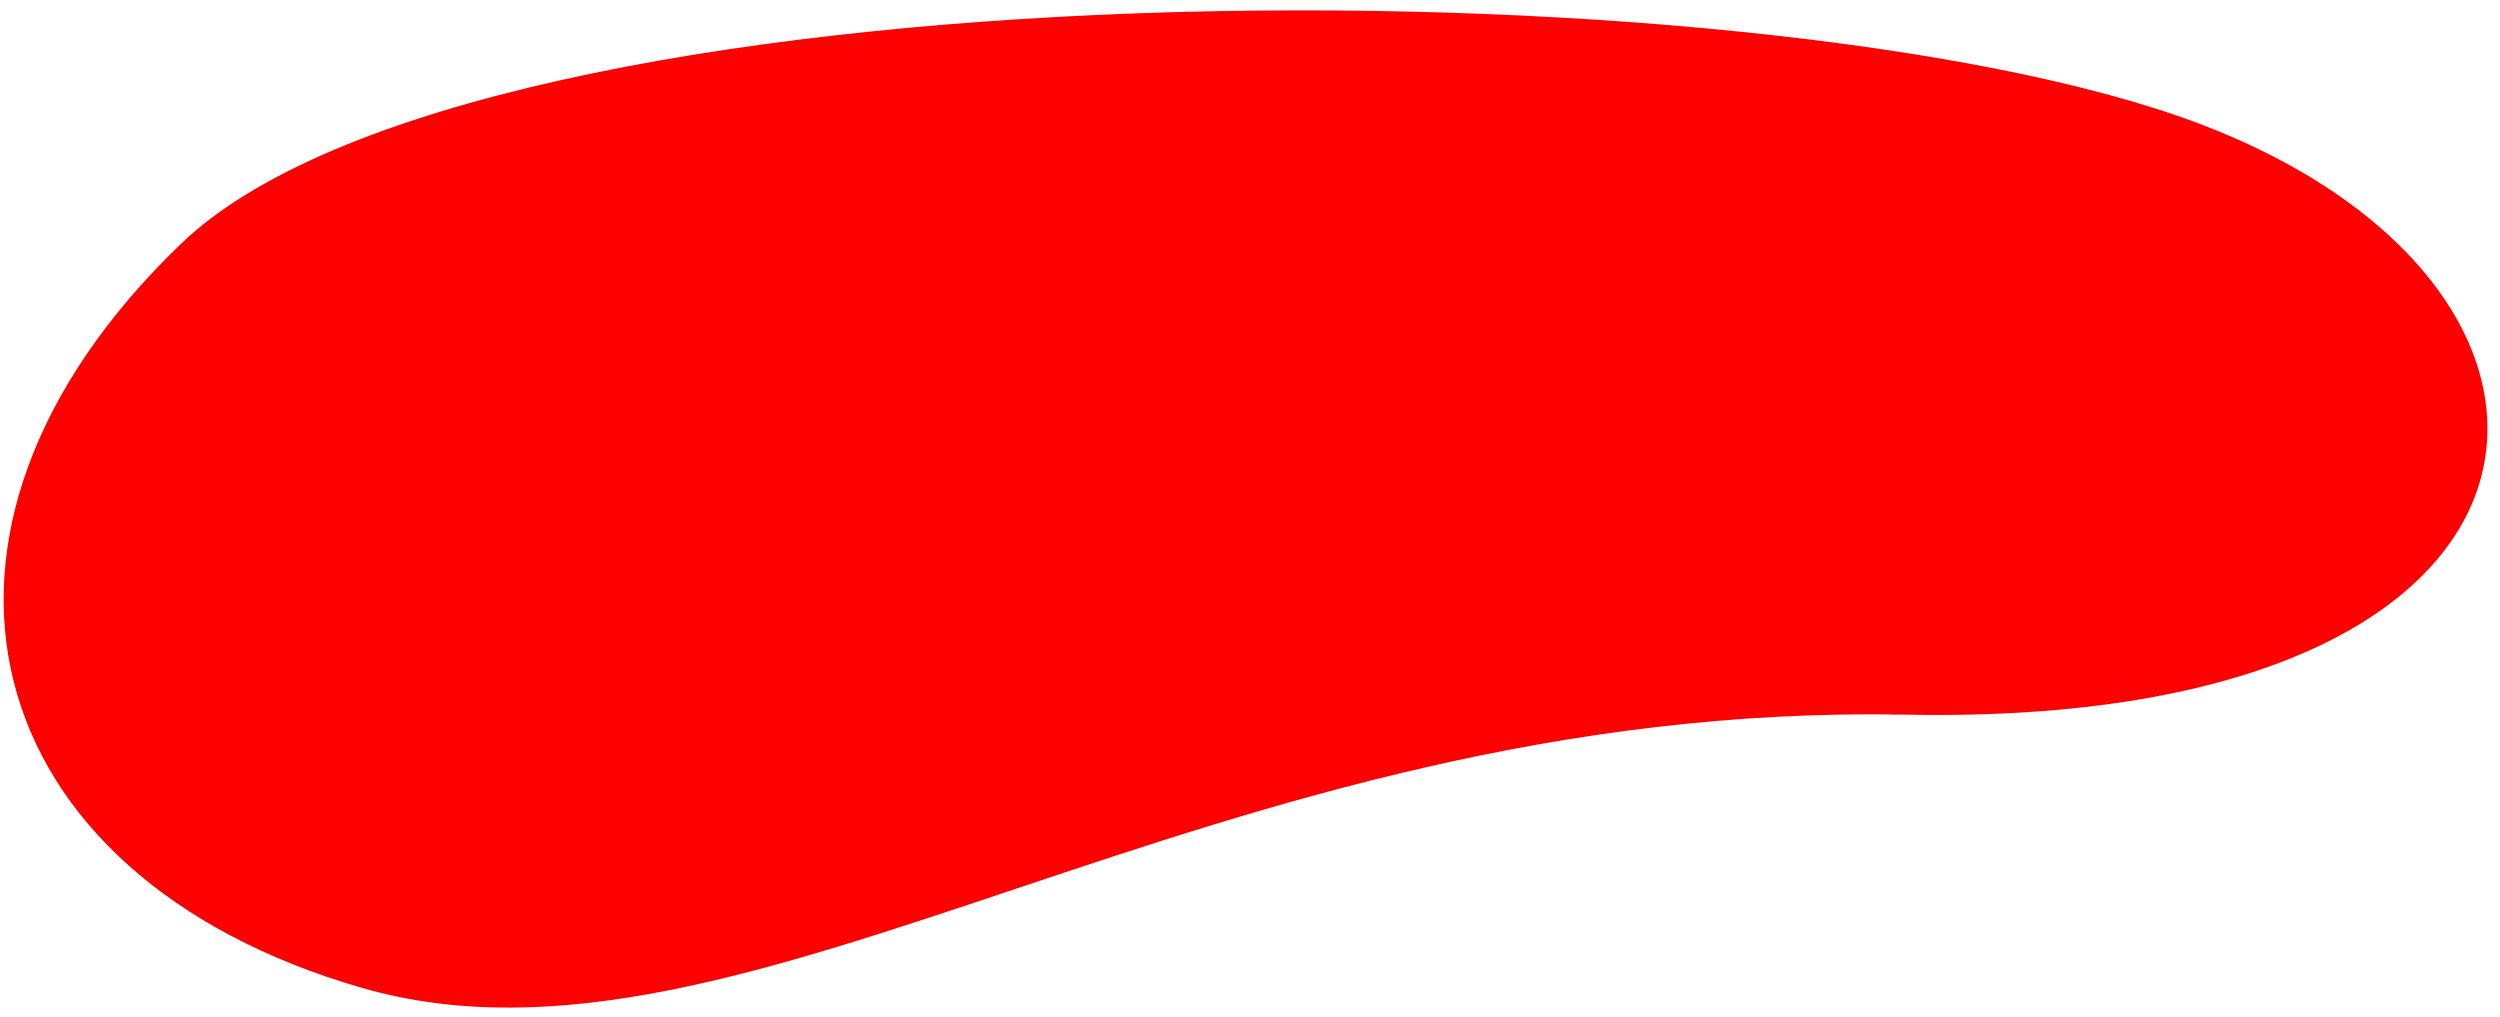
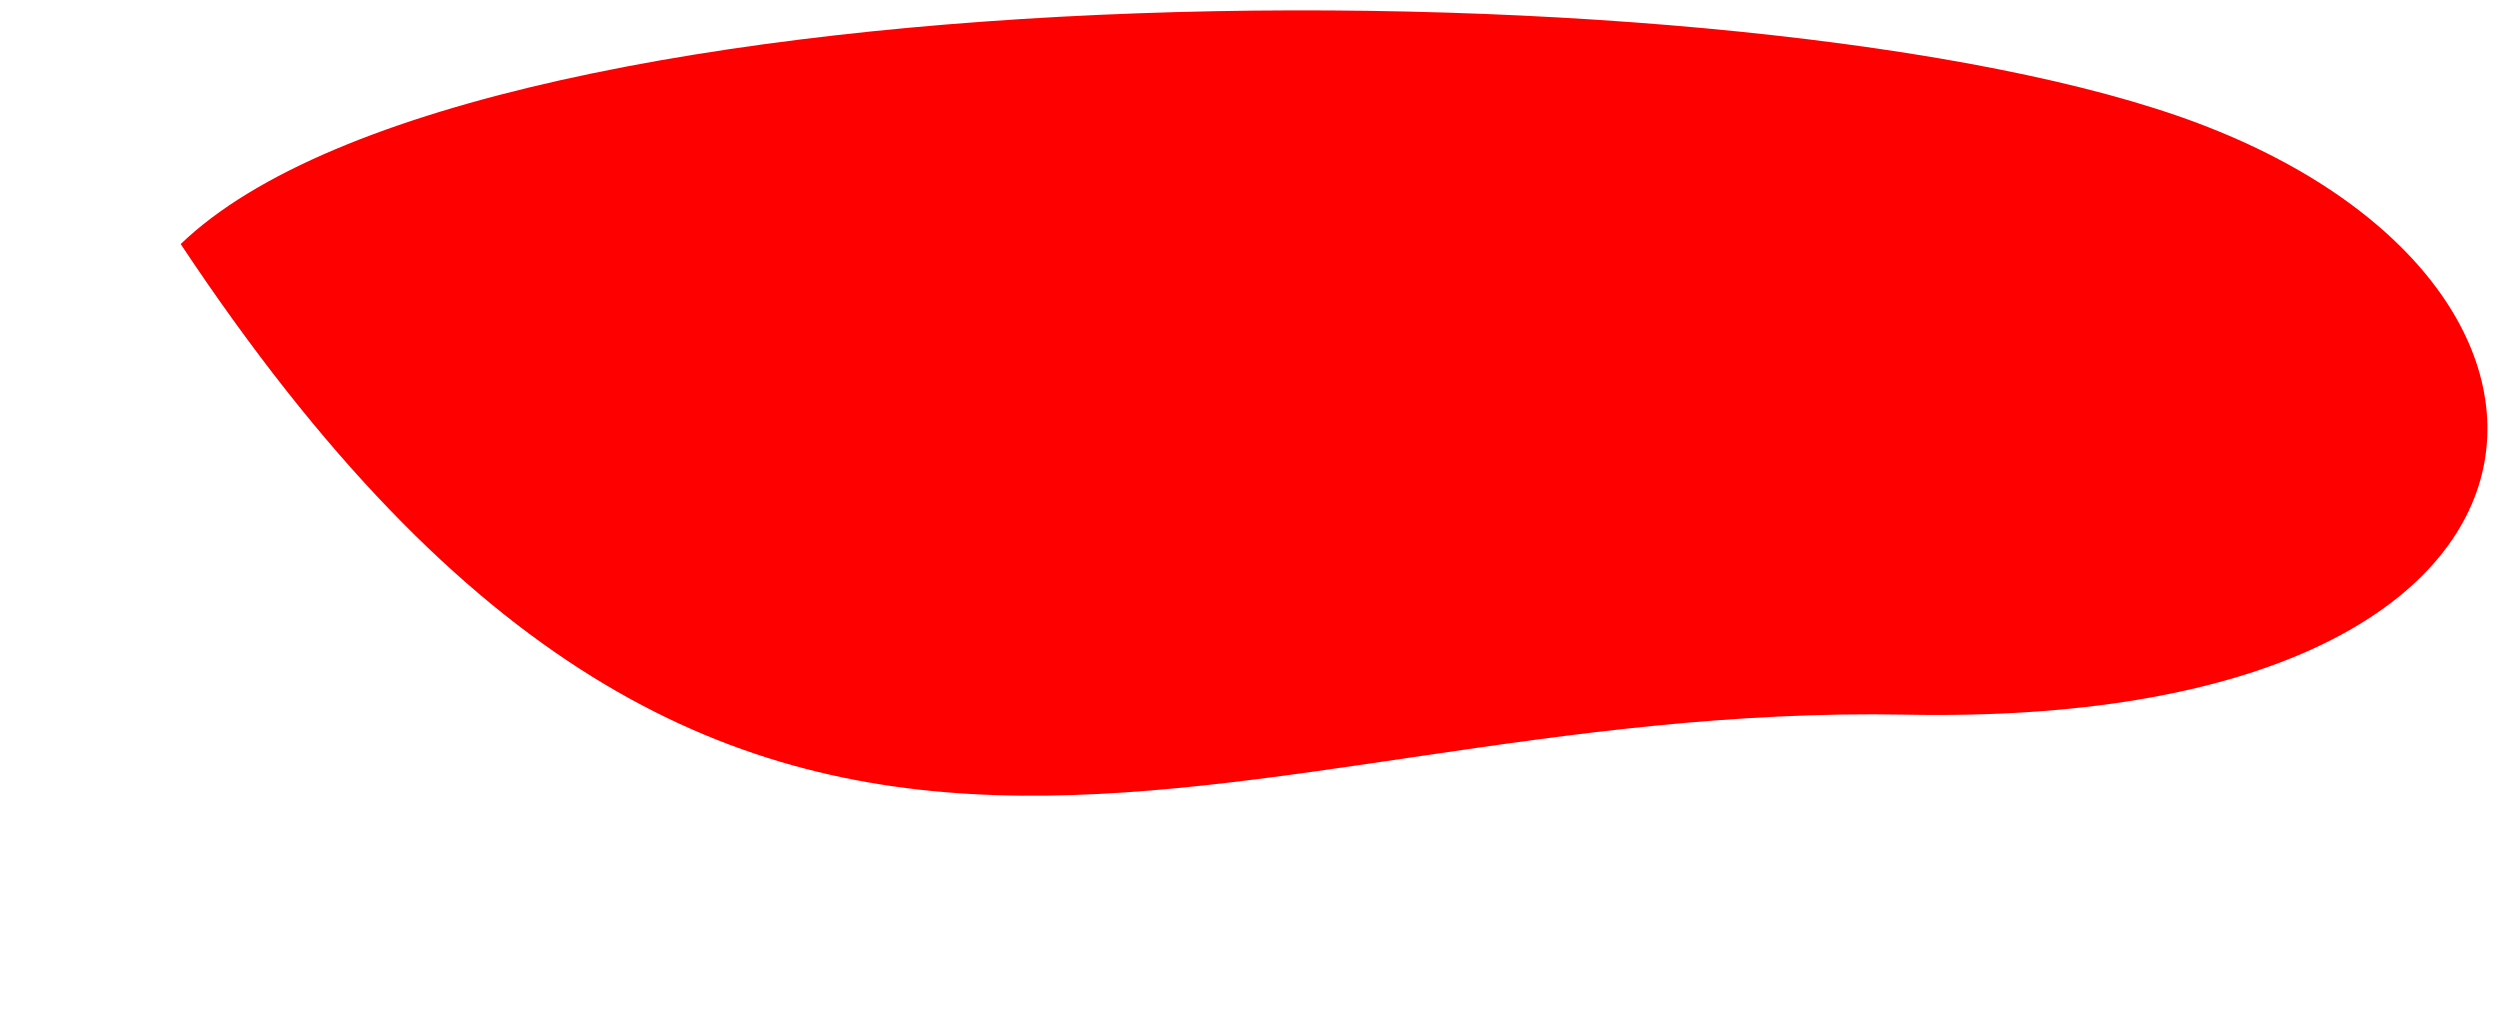
<svg xmlns="http://www.w3.org/2000/svg" width="177" height="72" viewBox="0 0 177 72" fill="none">
-   <path d="M155.691 8.752C124.561 -3.022 33.997 -3.14 12.793 17.28C-8.411 37.699 -1.776 62.034 25.617 69.939C53.01 77.844 85.659 49.645 134.938 50.598C184.218 51.551 186.821 20.525 155.691 8.752Z" fill="#FE0000" />
+   <path d="M155.691 8.752C124.561 -3.022 33.997 -3.14 12.793 17.28C53.01 77.844 85.659 49.645 134.938 50.598C184.218 51.551 186.821 20.525 155.691 8.752Z" fill="#FE0000" />
</svg>